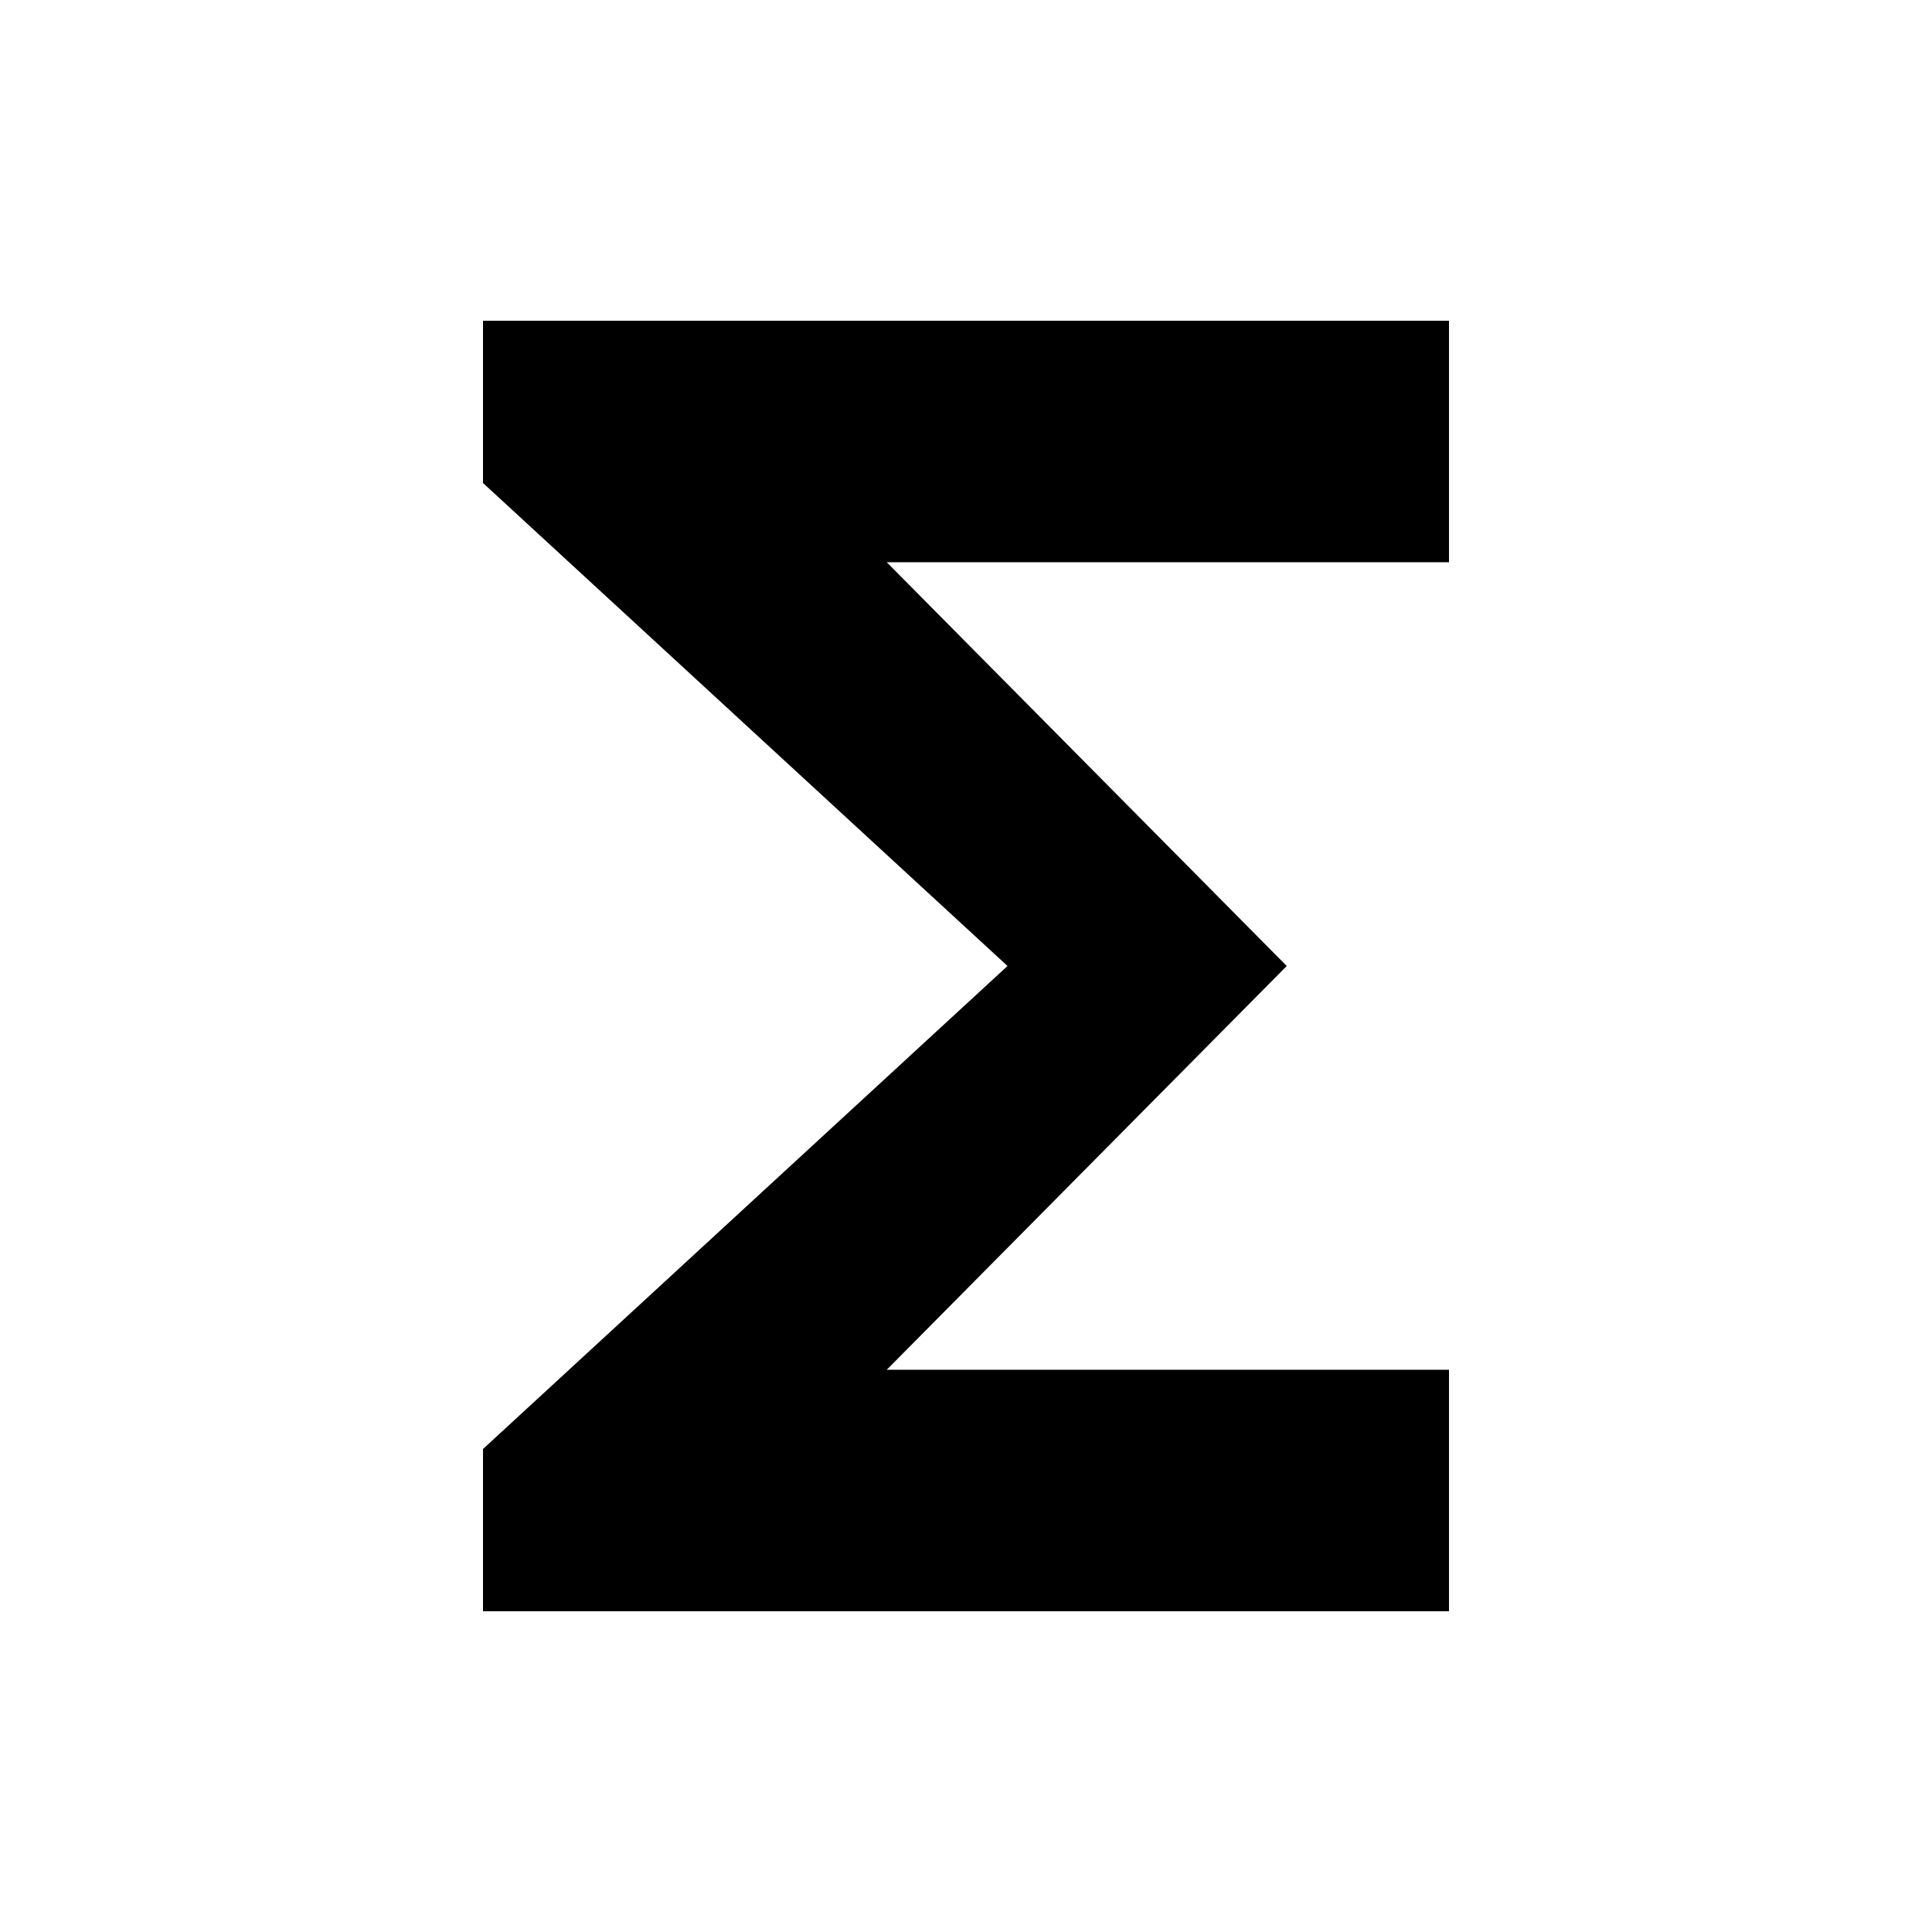
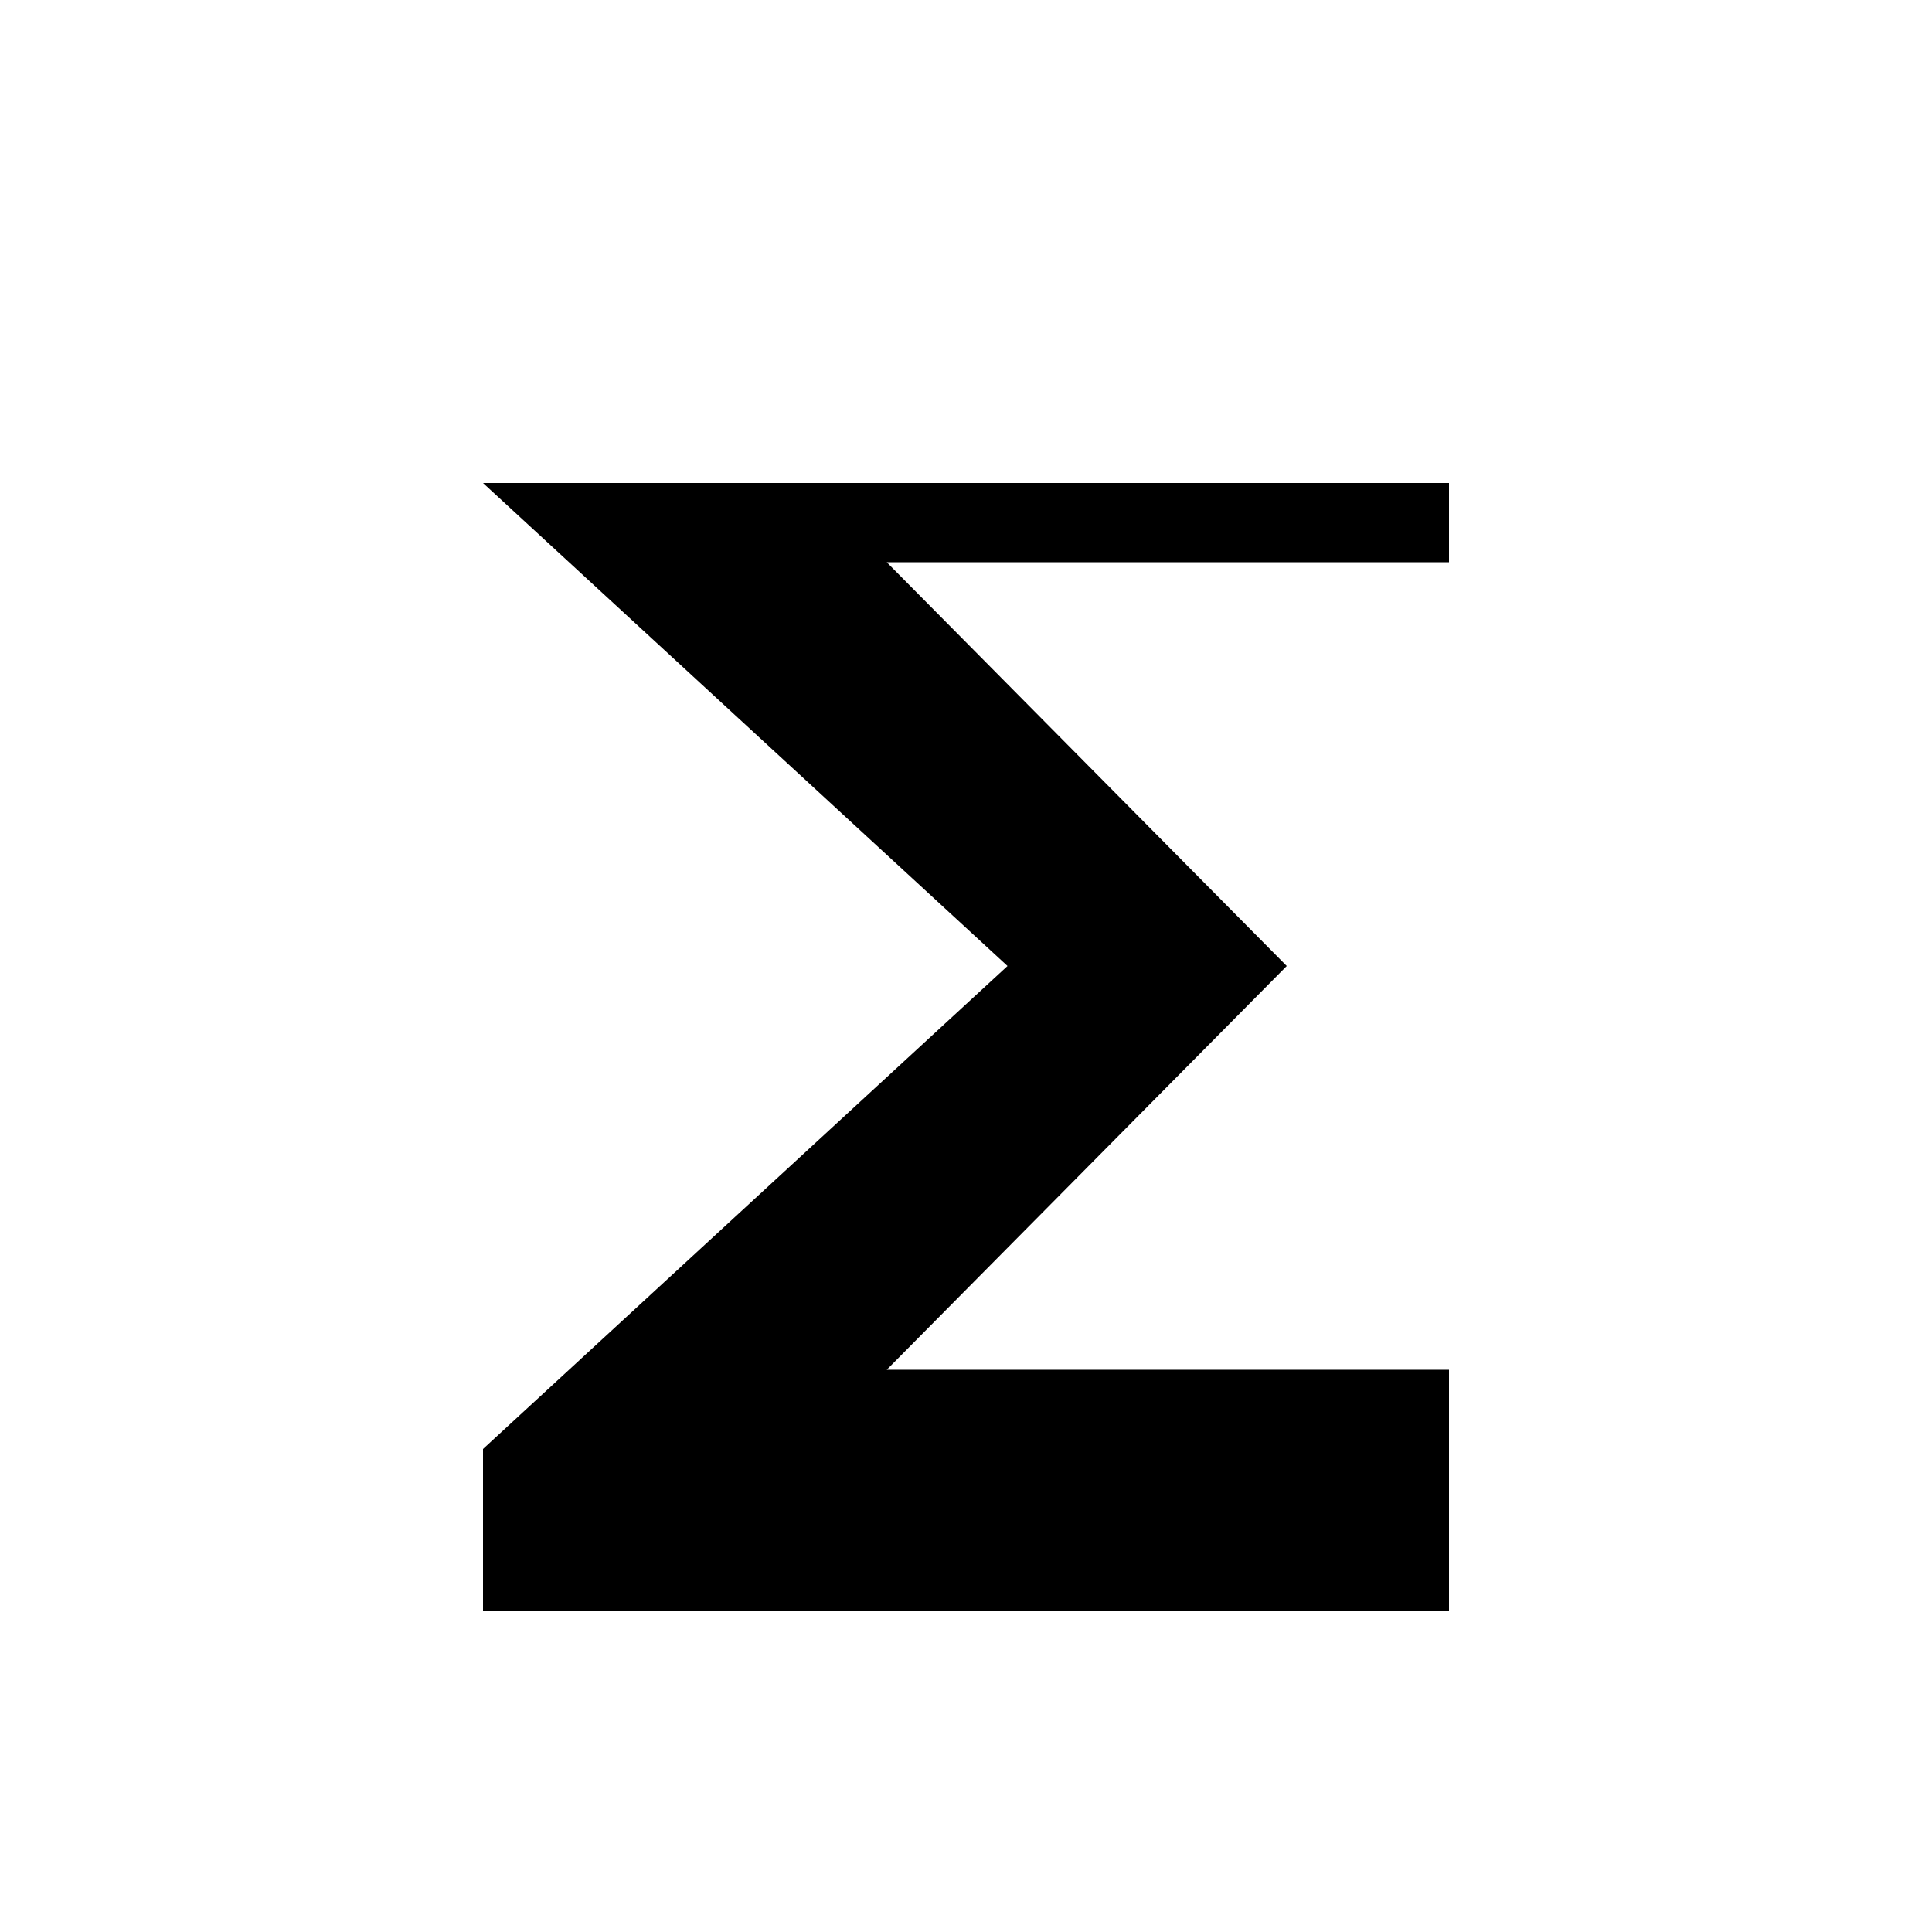
<svg xmlns="http://www.w3.org/2000/svg" version="1.1" id="functions" viewBox="0 0 512 512">
-   <path d="M384 85v64H235l106 107-106 107h149v64H128v-43l139-128-139-128V85h256z" />
+   <path d="M384 85v64H235l106 107-106 107h149v64H128v-43l139-128-139-128h256z" />
</svg>